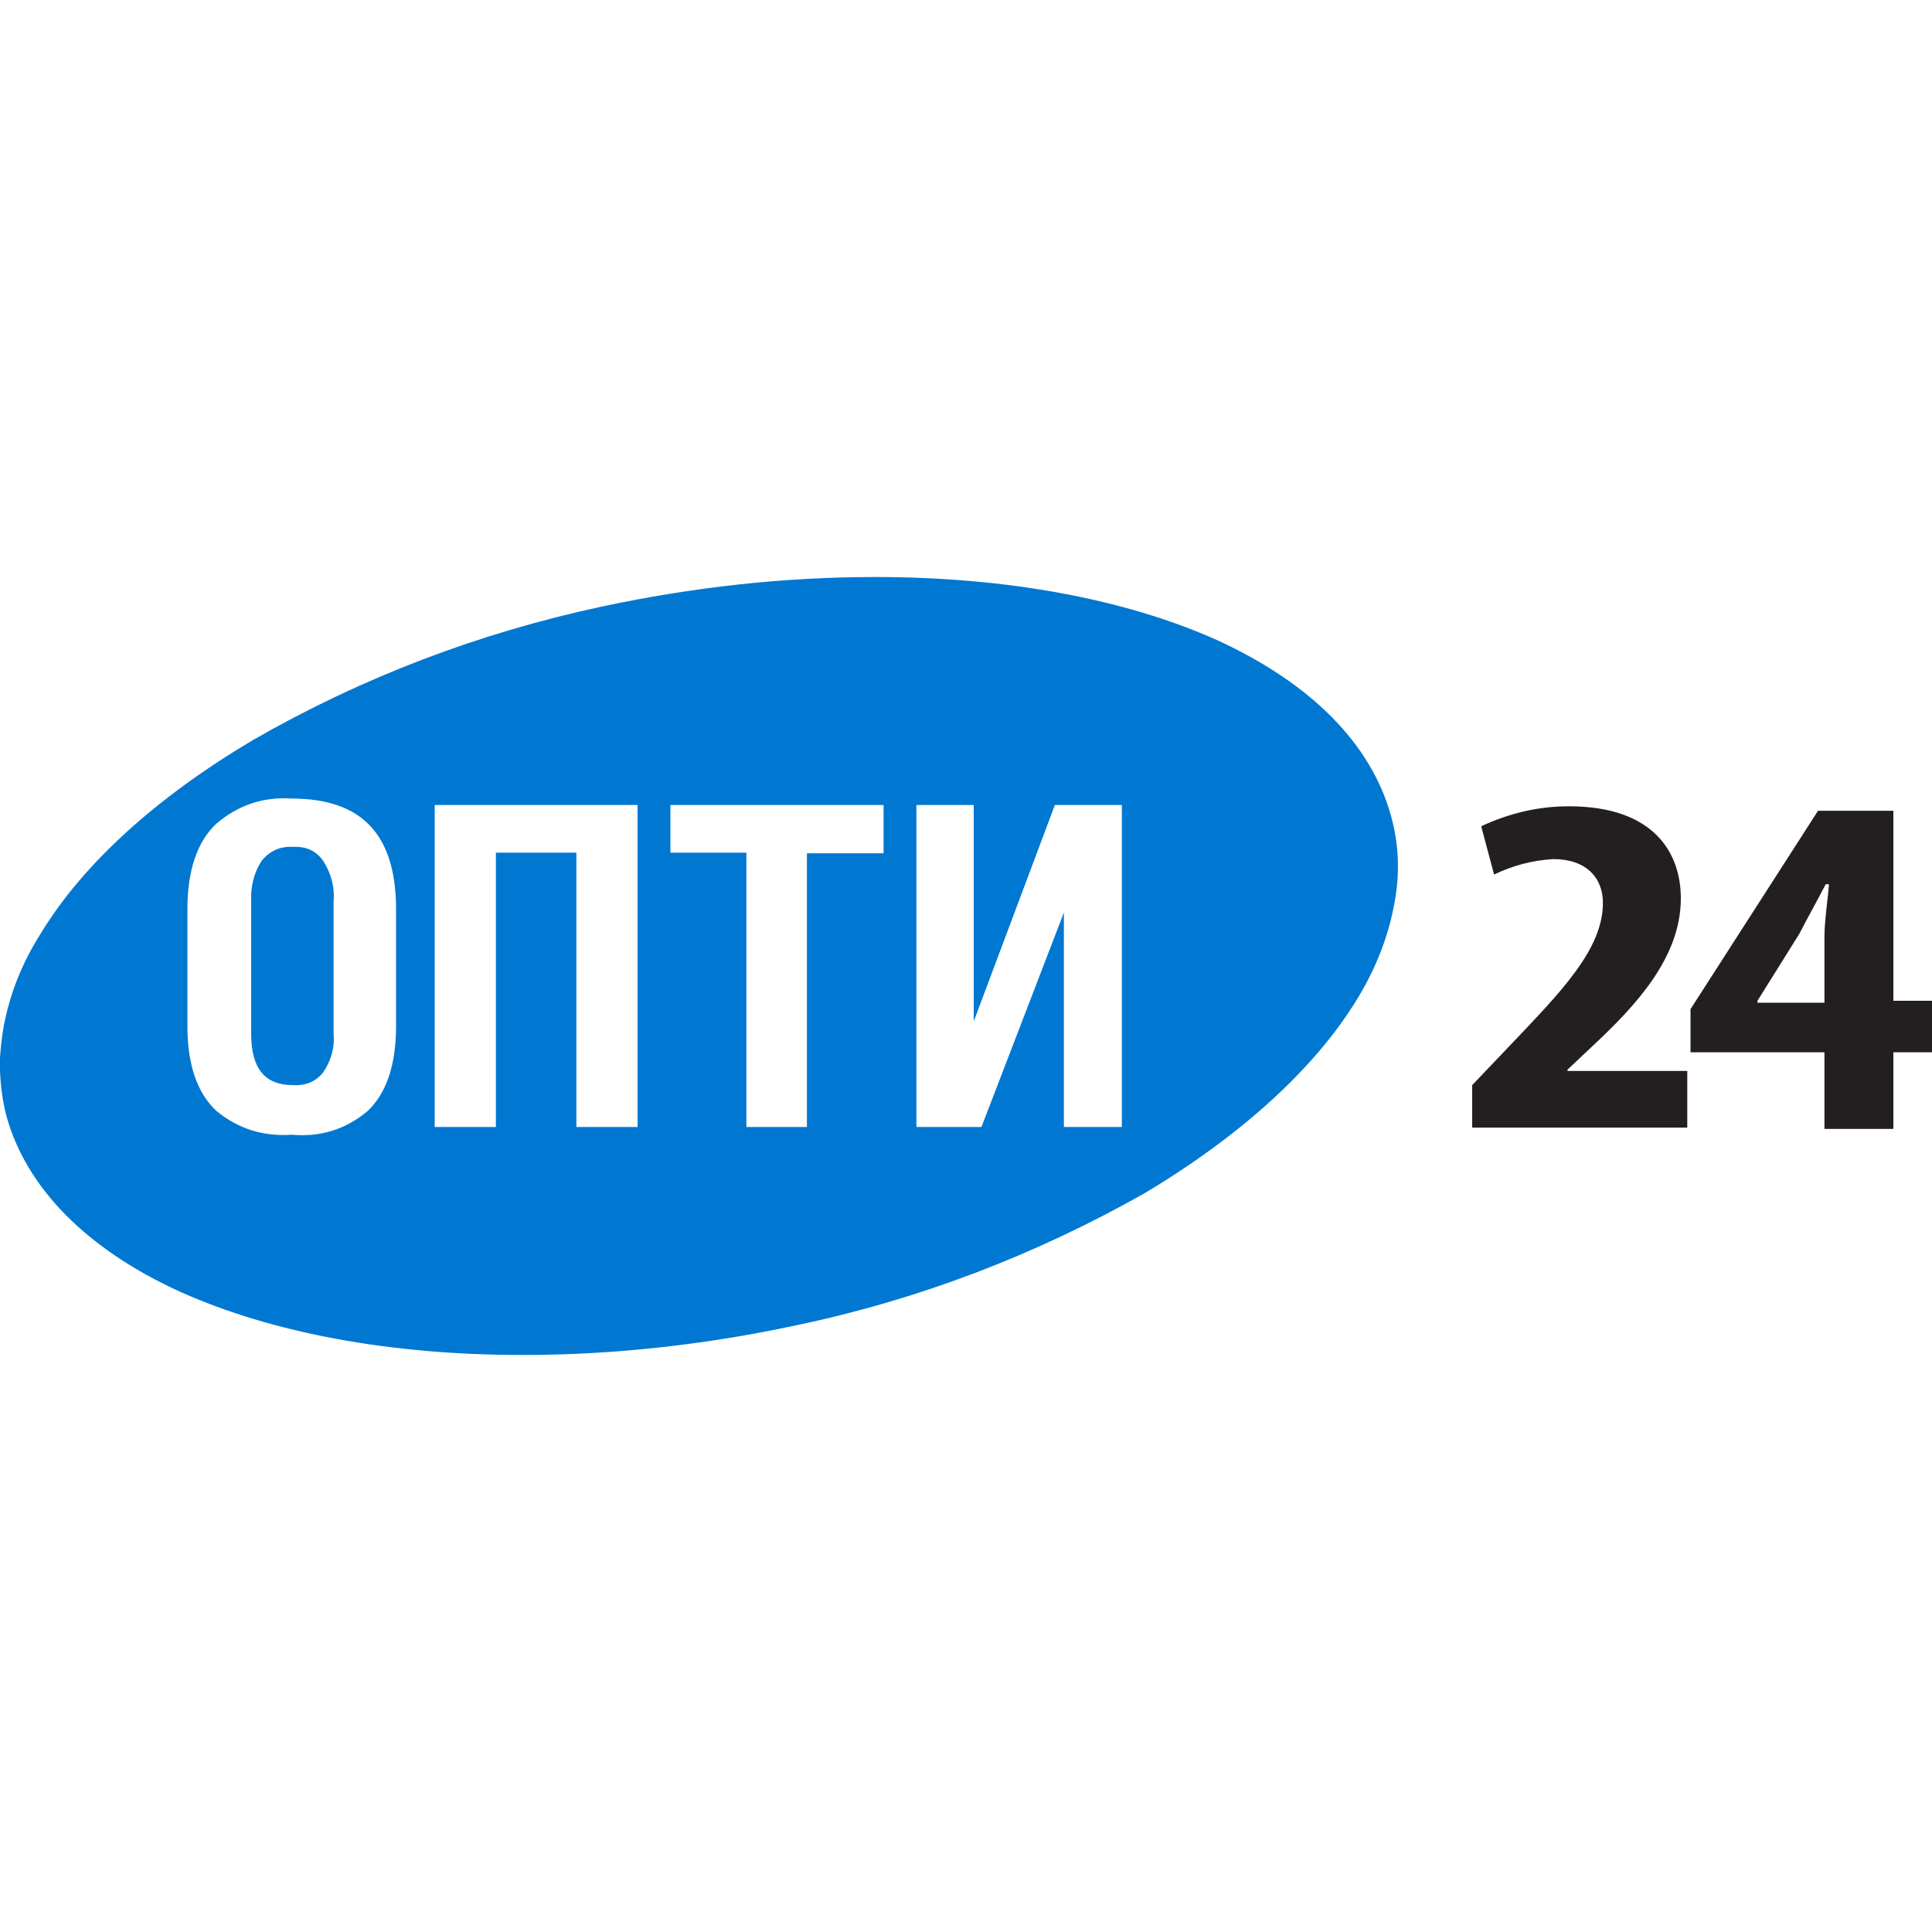
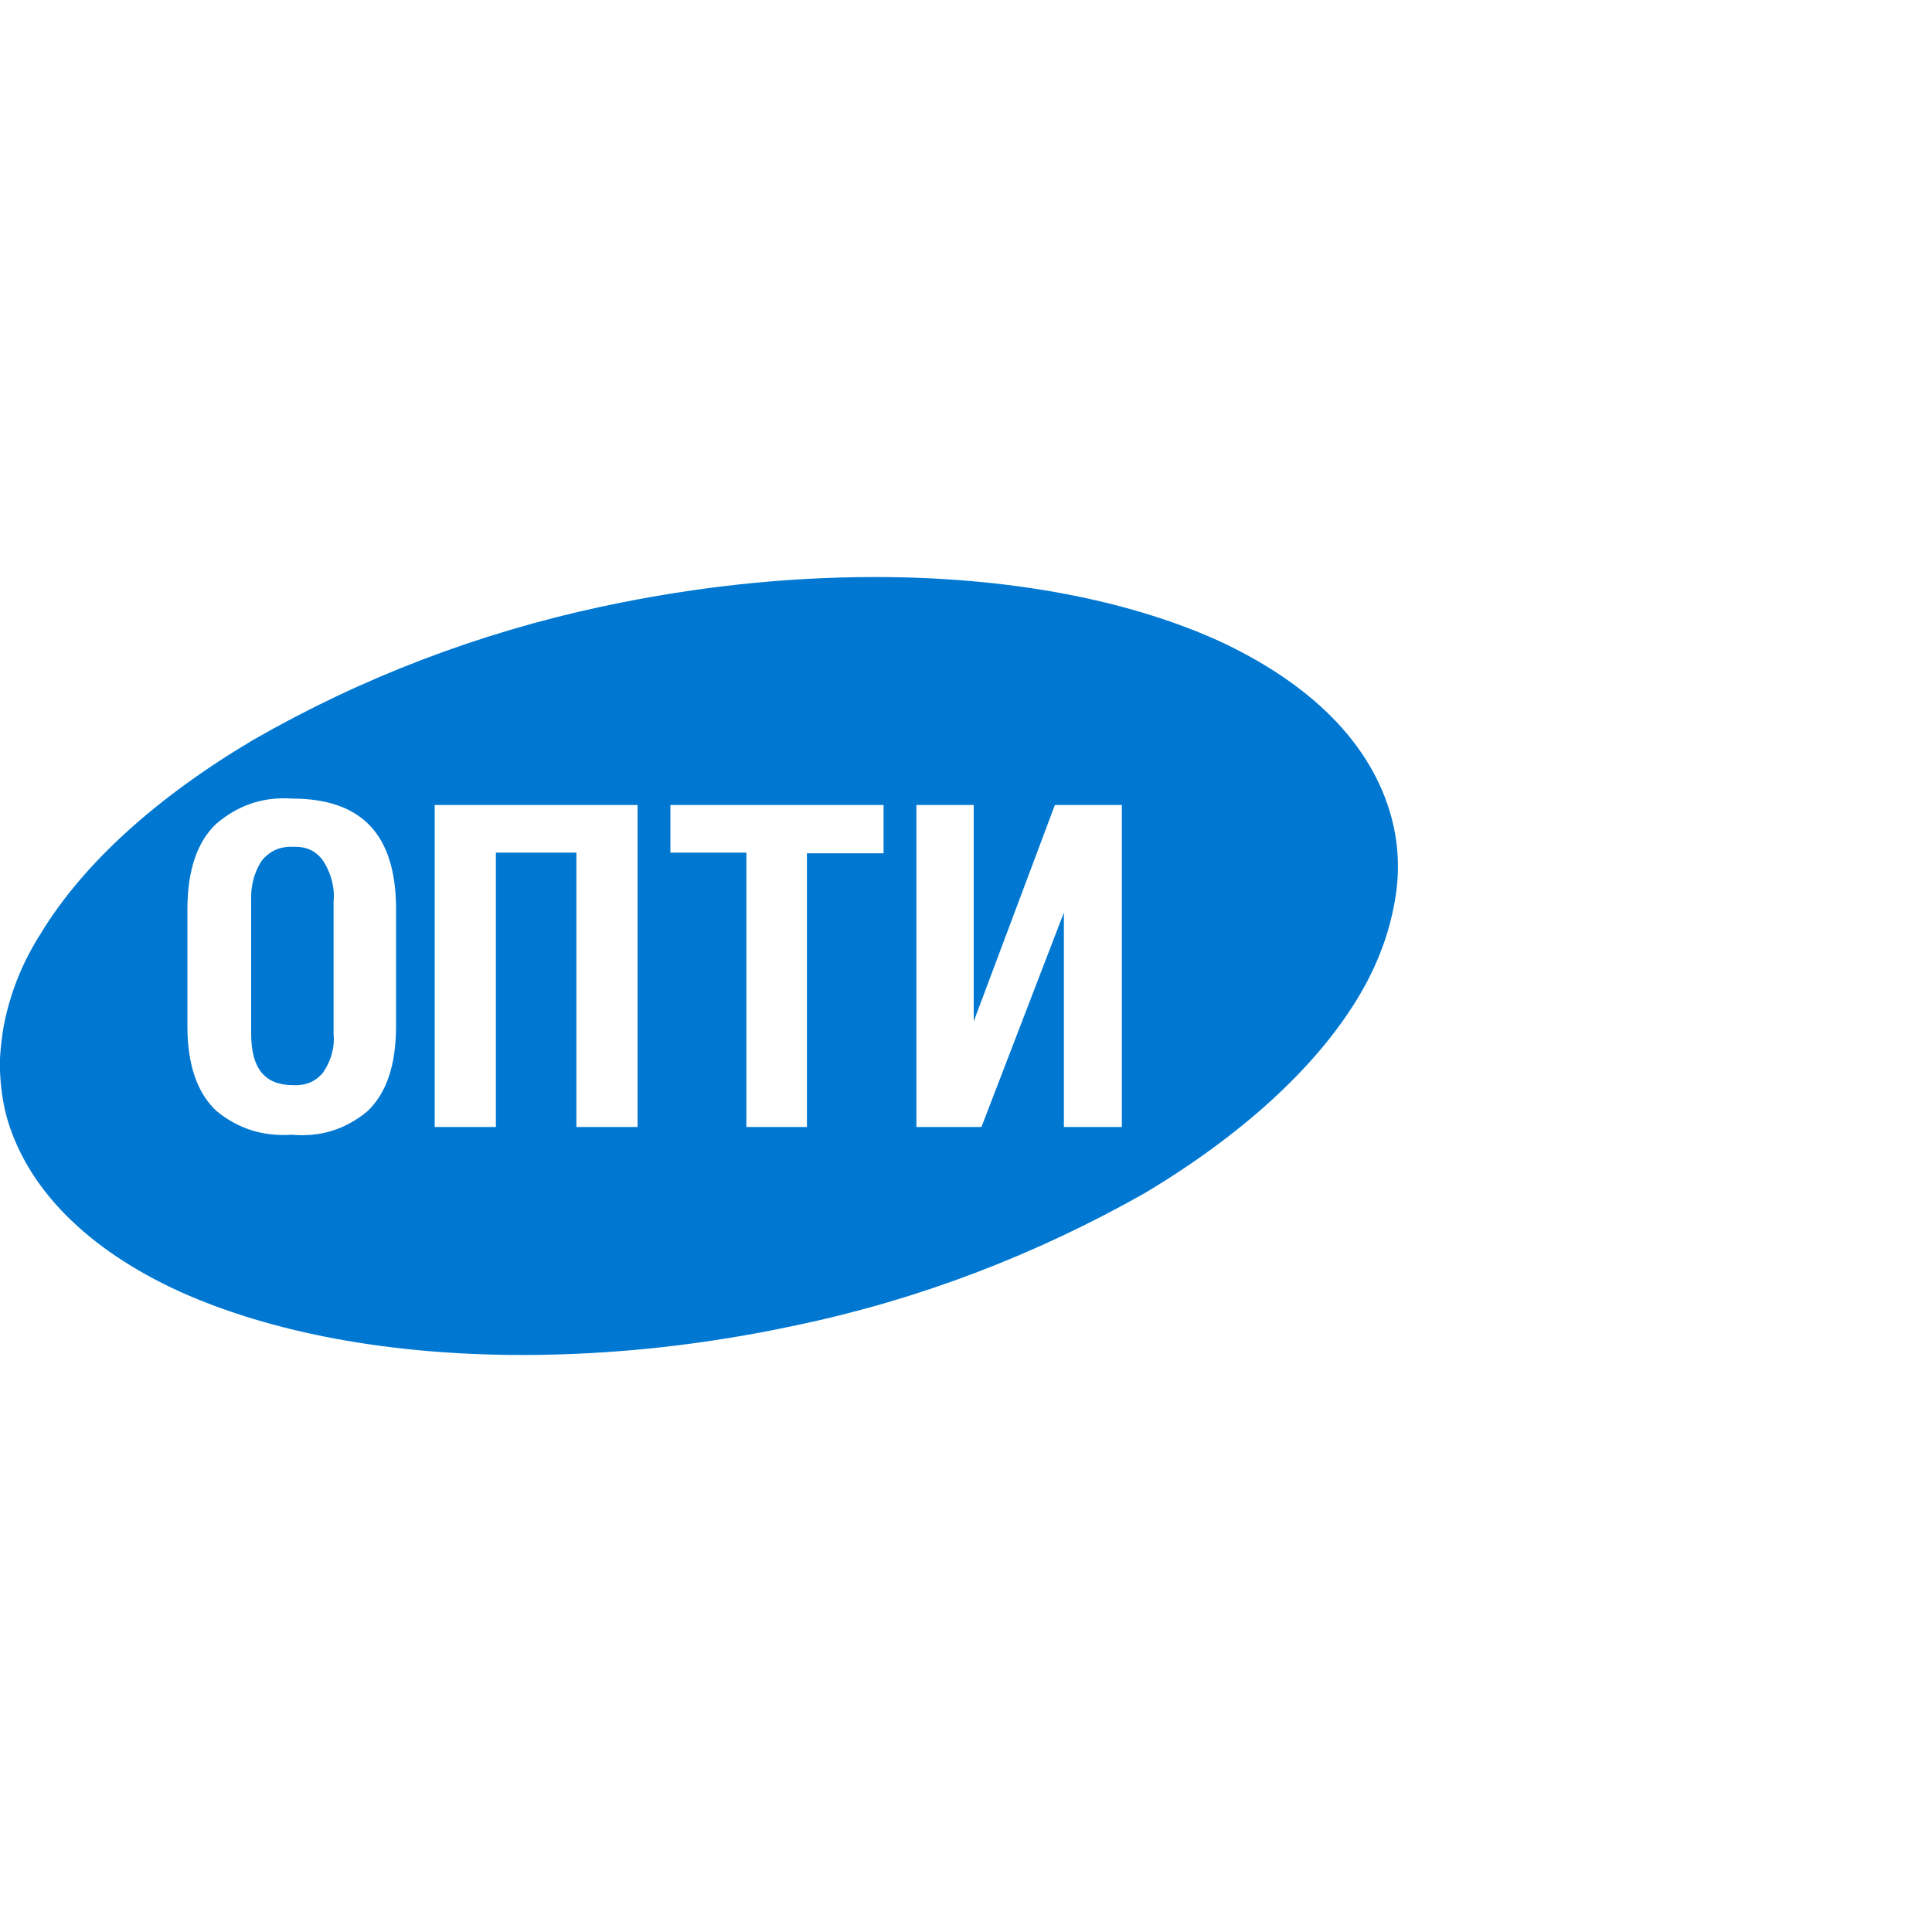
<svg xmlns="http://www.w3.org/2000/svg" xml:space="preserve" width="30px" height="30px" version="1.1" style="shape-rendering:geometricPrecision; text-rendering:geometricPrecision; image-rendering:optimizeQuality; fill-rule:evenodd; clip-rule:evenodd" viewBox="0 0 30 30">
  <defs>
    <style type="text/css">
   
    .fil1 {fill:#0078D2;fill-rule:nonzero}
    .fil0 {fill:#231F20;fill-rule:nonzero}
   
  </style>
  </defs>
  <g id="Слой_x0020_1">
    <g id="_2449469107168">
-       <path class="fil0" d="M28.33 15.57l0 -1.02c0,-0.26 0.05,-0.55 0.07,-0.82l-0.05 0c-0.14,0.27 -0.26,0.48 -0.41,0.77l-0.65 1.04 0 0.03 1.04 0zm0 1.96l0 -1.19 -2.08 0 0 -0.67 1.98 -3.08 1.17 0 0 2.95 0.6 0 0 0.8 -0.6 0 0 1.19 -1.07 0z" />
      <path class="fil1" d="M8.11 21.04c-2.05,0 -3.88,-0.34 -5.31,-0.98 -1.45,-0.66 -2.39,-1.61 -2.7,-2.73 -0.06,-0.23 -0.09,-0.46 -0.1,-0.7l0 -0.2c0.01,-0.17 0.03,-0.34 0.06,-0.51 0.1,-0.51 0.29,-0.98 0.57,-1.42 0.66,-1.09 1.8,-2.12 3.3,-3.01 1.69,-0.97 3.5,-1.66 5.41,-2.07 1.4,-0.3 2.82,-0.46 4.25,-0.46 2.04,0 3.88,0.34 5.31,0.98 1.46,0.67 2.39,1.61 2.7,2.73 0.13,0.47 0.14,0.94 0.04,1.42 -0.1,0.51 -0.3,0.99 -0.57,1.43 -0.66,1.08 -1.81,2.12 -3.3,3.01 -1.7,0.96 -3.5,1.65 -5.41,2.05 -1.4,0.3 -2.82,0.46 -4.25,0.46zm-3.58 -8.64c-0.44,-0.03 -0.83,0.1 -1.17,0.39 -0.3,0.28 -0.45,0.73 -0.45,1.33l0 1.81c0,0.6 0.15,1.04 0.45,1.32 0.34,0.28 0.73,0.4 1.17,0.37 0.44,0.04 0.83,-0.08 1.17,-0.36 0.3,-0.28 0.45,-0.72 0.45,-1.33l0 -1.81c0,-1.16 -0.53,-1.72 -1.62,-1.72zm11.99 1.77l0 3.33 0.9 0 0 -5 -1.04 0 -1.26 3.36 0 -3.36 -0.89 0 0 5 1.01 0 1.28 -3.33zm-6.11 -1.67l0 0.74 1.18 0 0 4.26 0.94 0 0 -4.25 1.19 0 0 -0.75 -3.31 0zm-2.71 0.74l1.25 0 0 4.26 0.95 0 0 -5 -3.15 0 0 5 0.95 0 0 -4.25 0 -0.01zm-3.15 3.61c-0.44,0 -0.65,-0.26 -0.65,-0.8l0 -2.05c-0.01,-0.23 0.04,-0.44 0.16,-0.63 0.13,-0.16 0.29,-0.23 0.49,-0.22 0.2,-0.01 0.36,0.06 0.47,0.22 0.12,0.19 0.18,0.4 0.16,0.63l0 2.05c0.02,0.22 -0.04,0.42 -0.16,0.6 -0.12,0.15 -0.28,0.21 -0.47,0.2l0 0z" />
-       <path class="fil0" d="M22.86 17.53l0 -0.68 0.6 -0.63c0.78,-0.82 1.43,-1.48 1.43,-2.2 0,-0.39 -0.26,-0.68 -0.77,-0.68 -0.33,0.02 -0.63,0.1 -0.92,0.24l-0.2 -0.75c0.43,-0.2 0.88,-0.31 1.36,-0.31 1.33,0 1.74,0.73 1.74,1.43 0,0.92 -0.7,1.67 -1.4,2.32l-0.36 0.34 0 0.02 1.86 0 0 0.88 -3.34 0 0 0.02z" />
    </g>
  </g>
</svg>